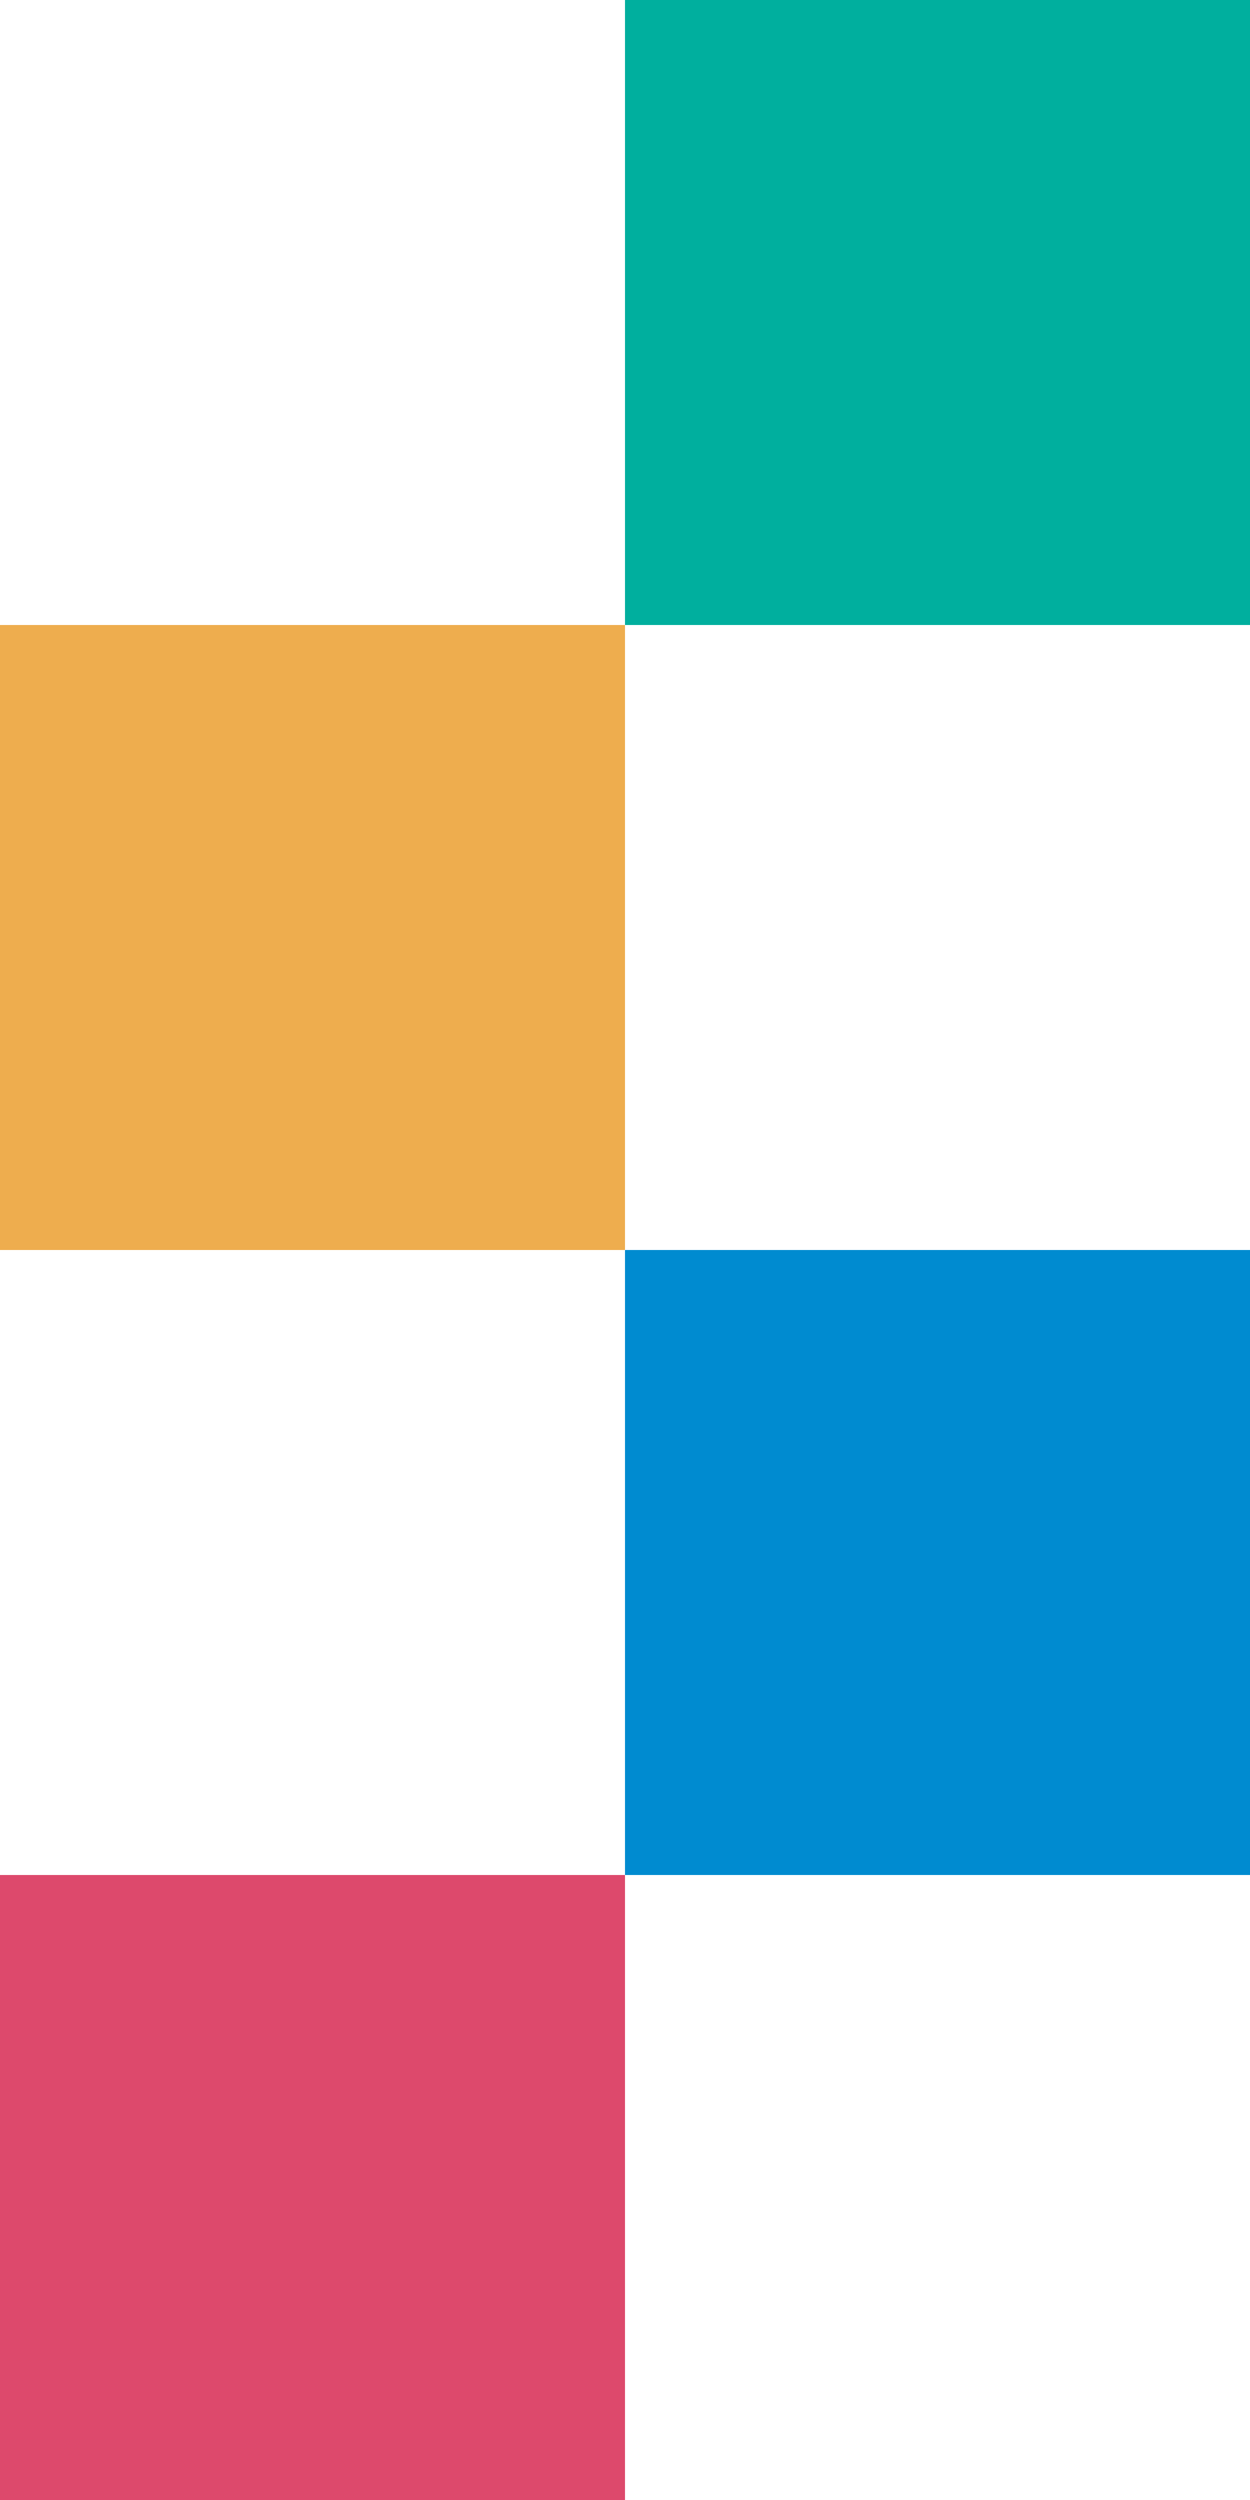
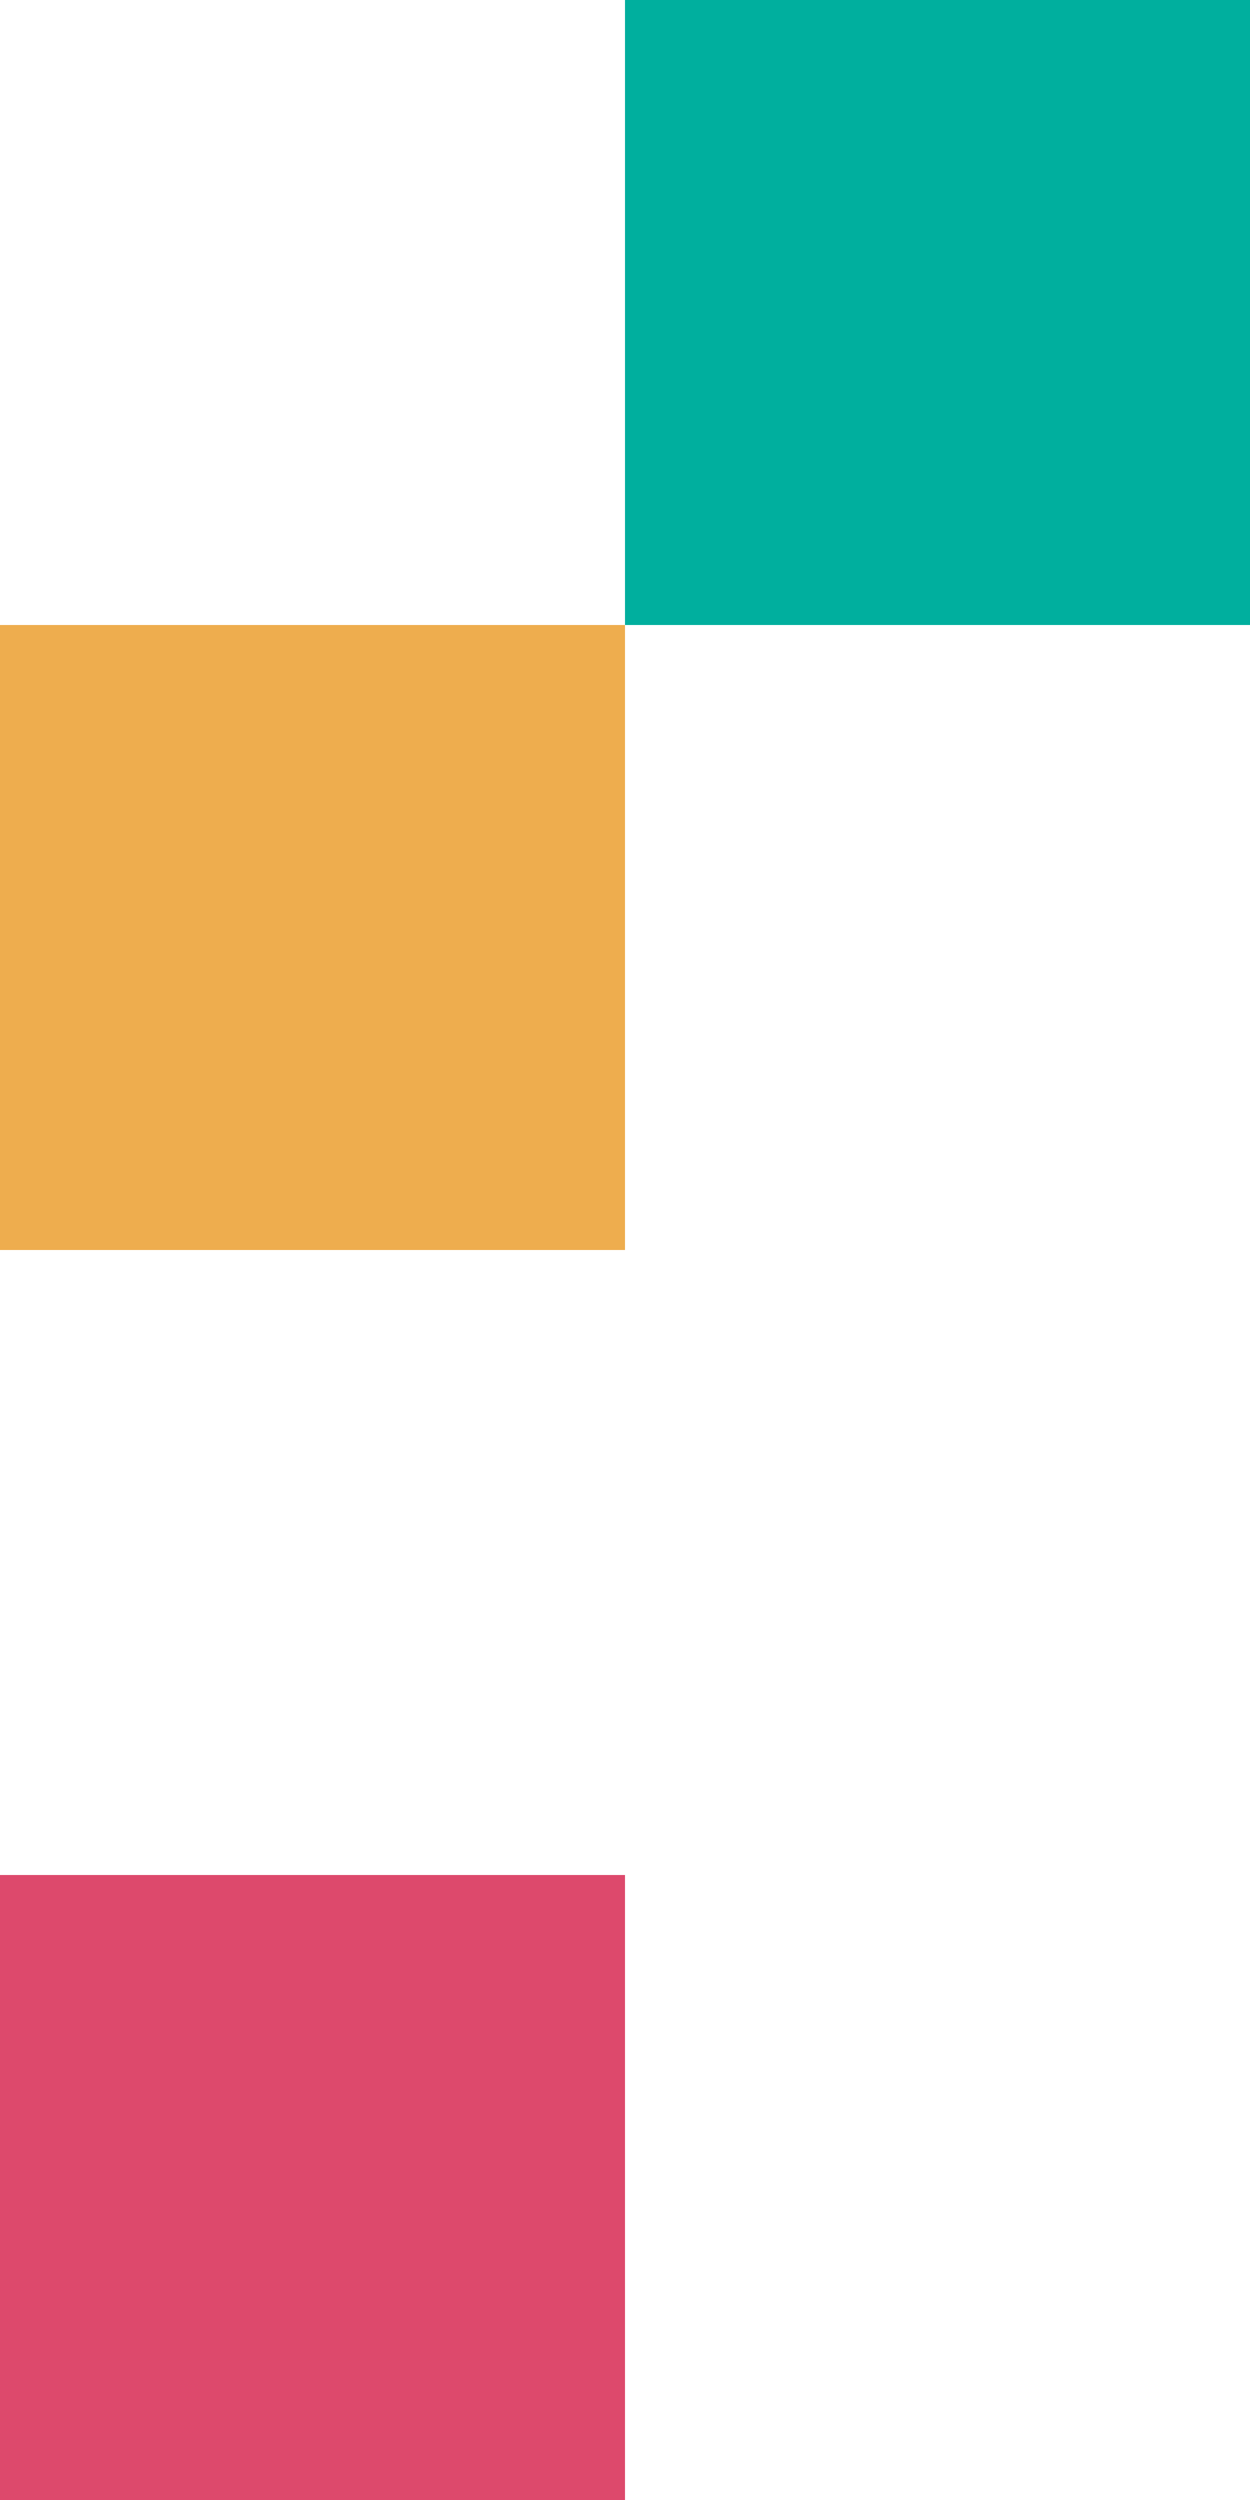
<svg xmlns="http://www.w3.org/2000/svg" width="368" height="736" viewBox="0 0 368 736" fill="none">
  <rect y="184" width="184" height="184" fill="#EEAD4E" />
  <rect y="552" width="184" height="184" fill="#DD496C" />
  <rect x="184" width="184" height="184" fill="#00AF9E" />
-   <rect x="184" y="368" width="184" height="184" fill="#008BD0" />
</svg>